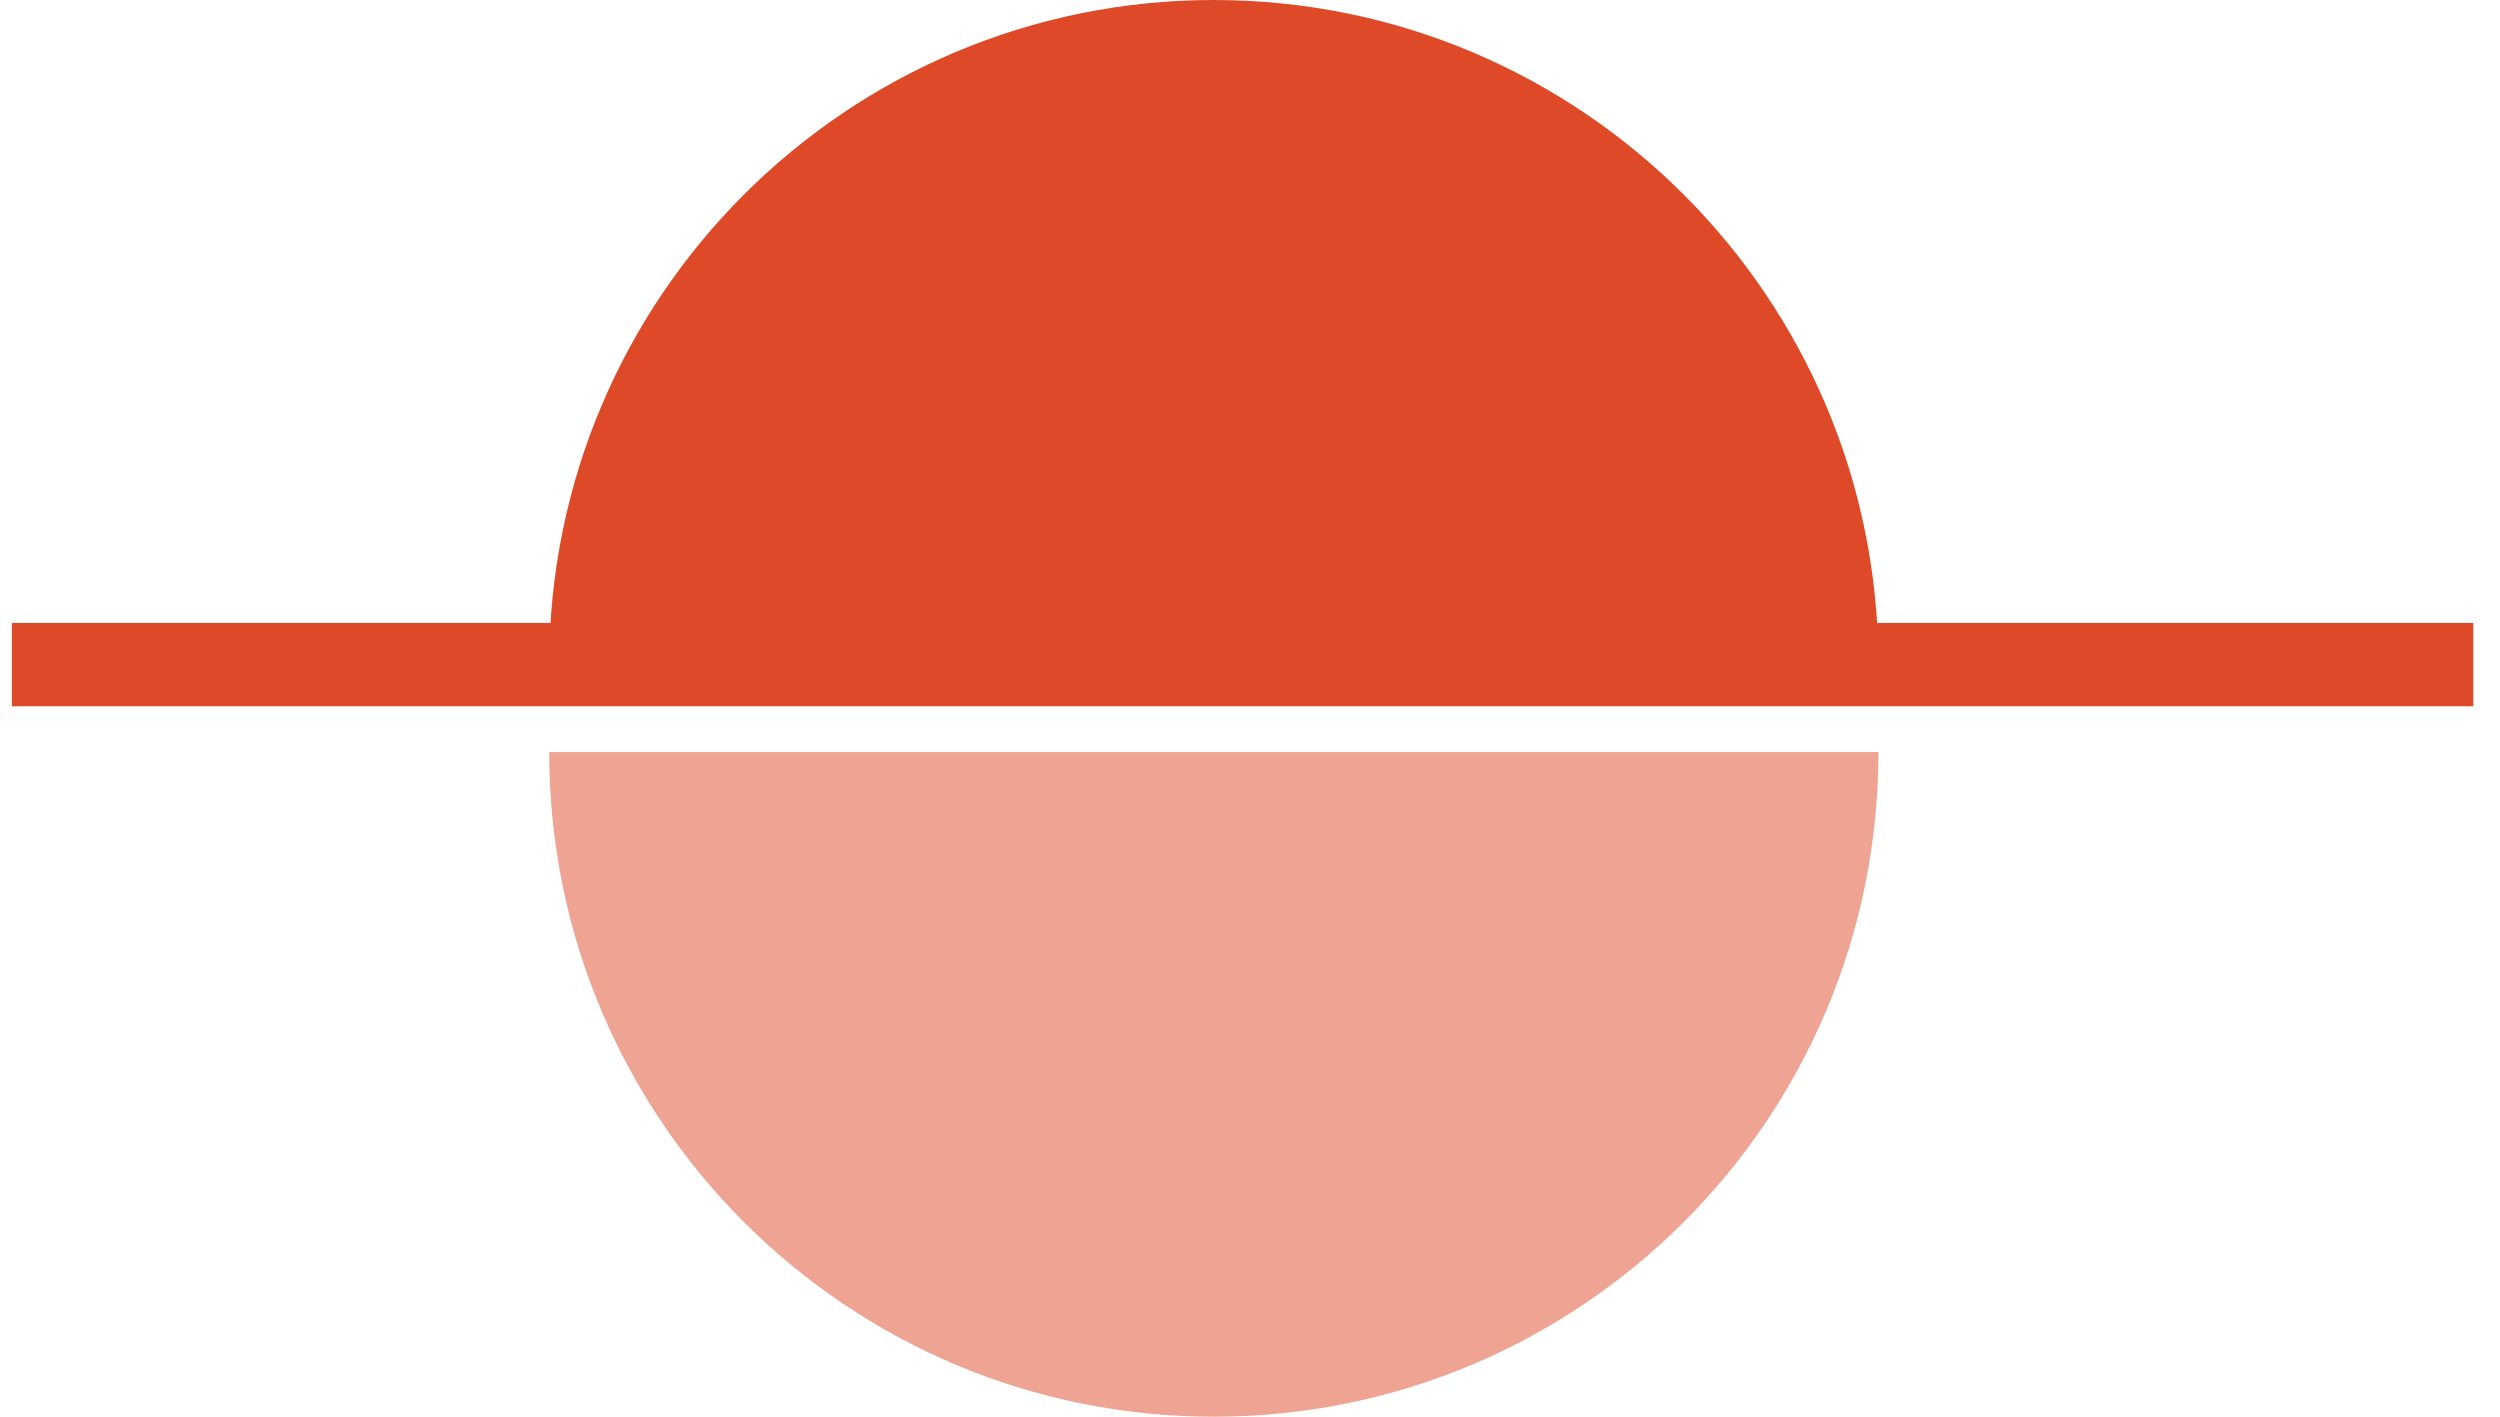
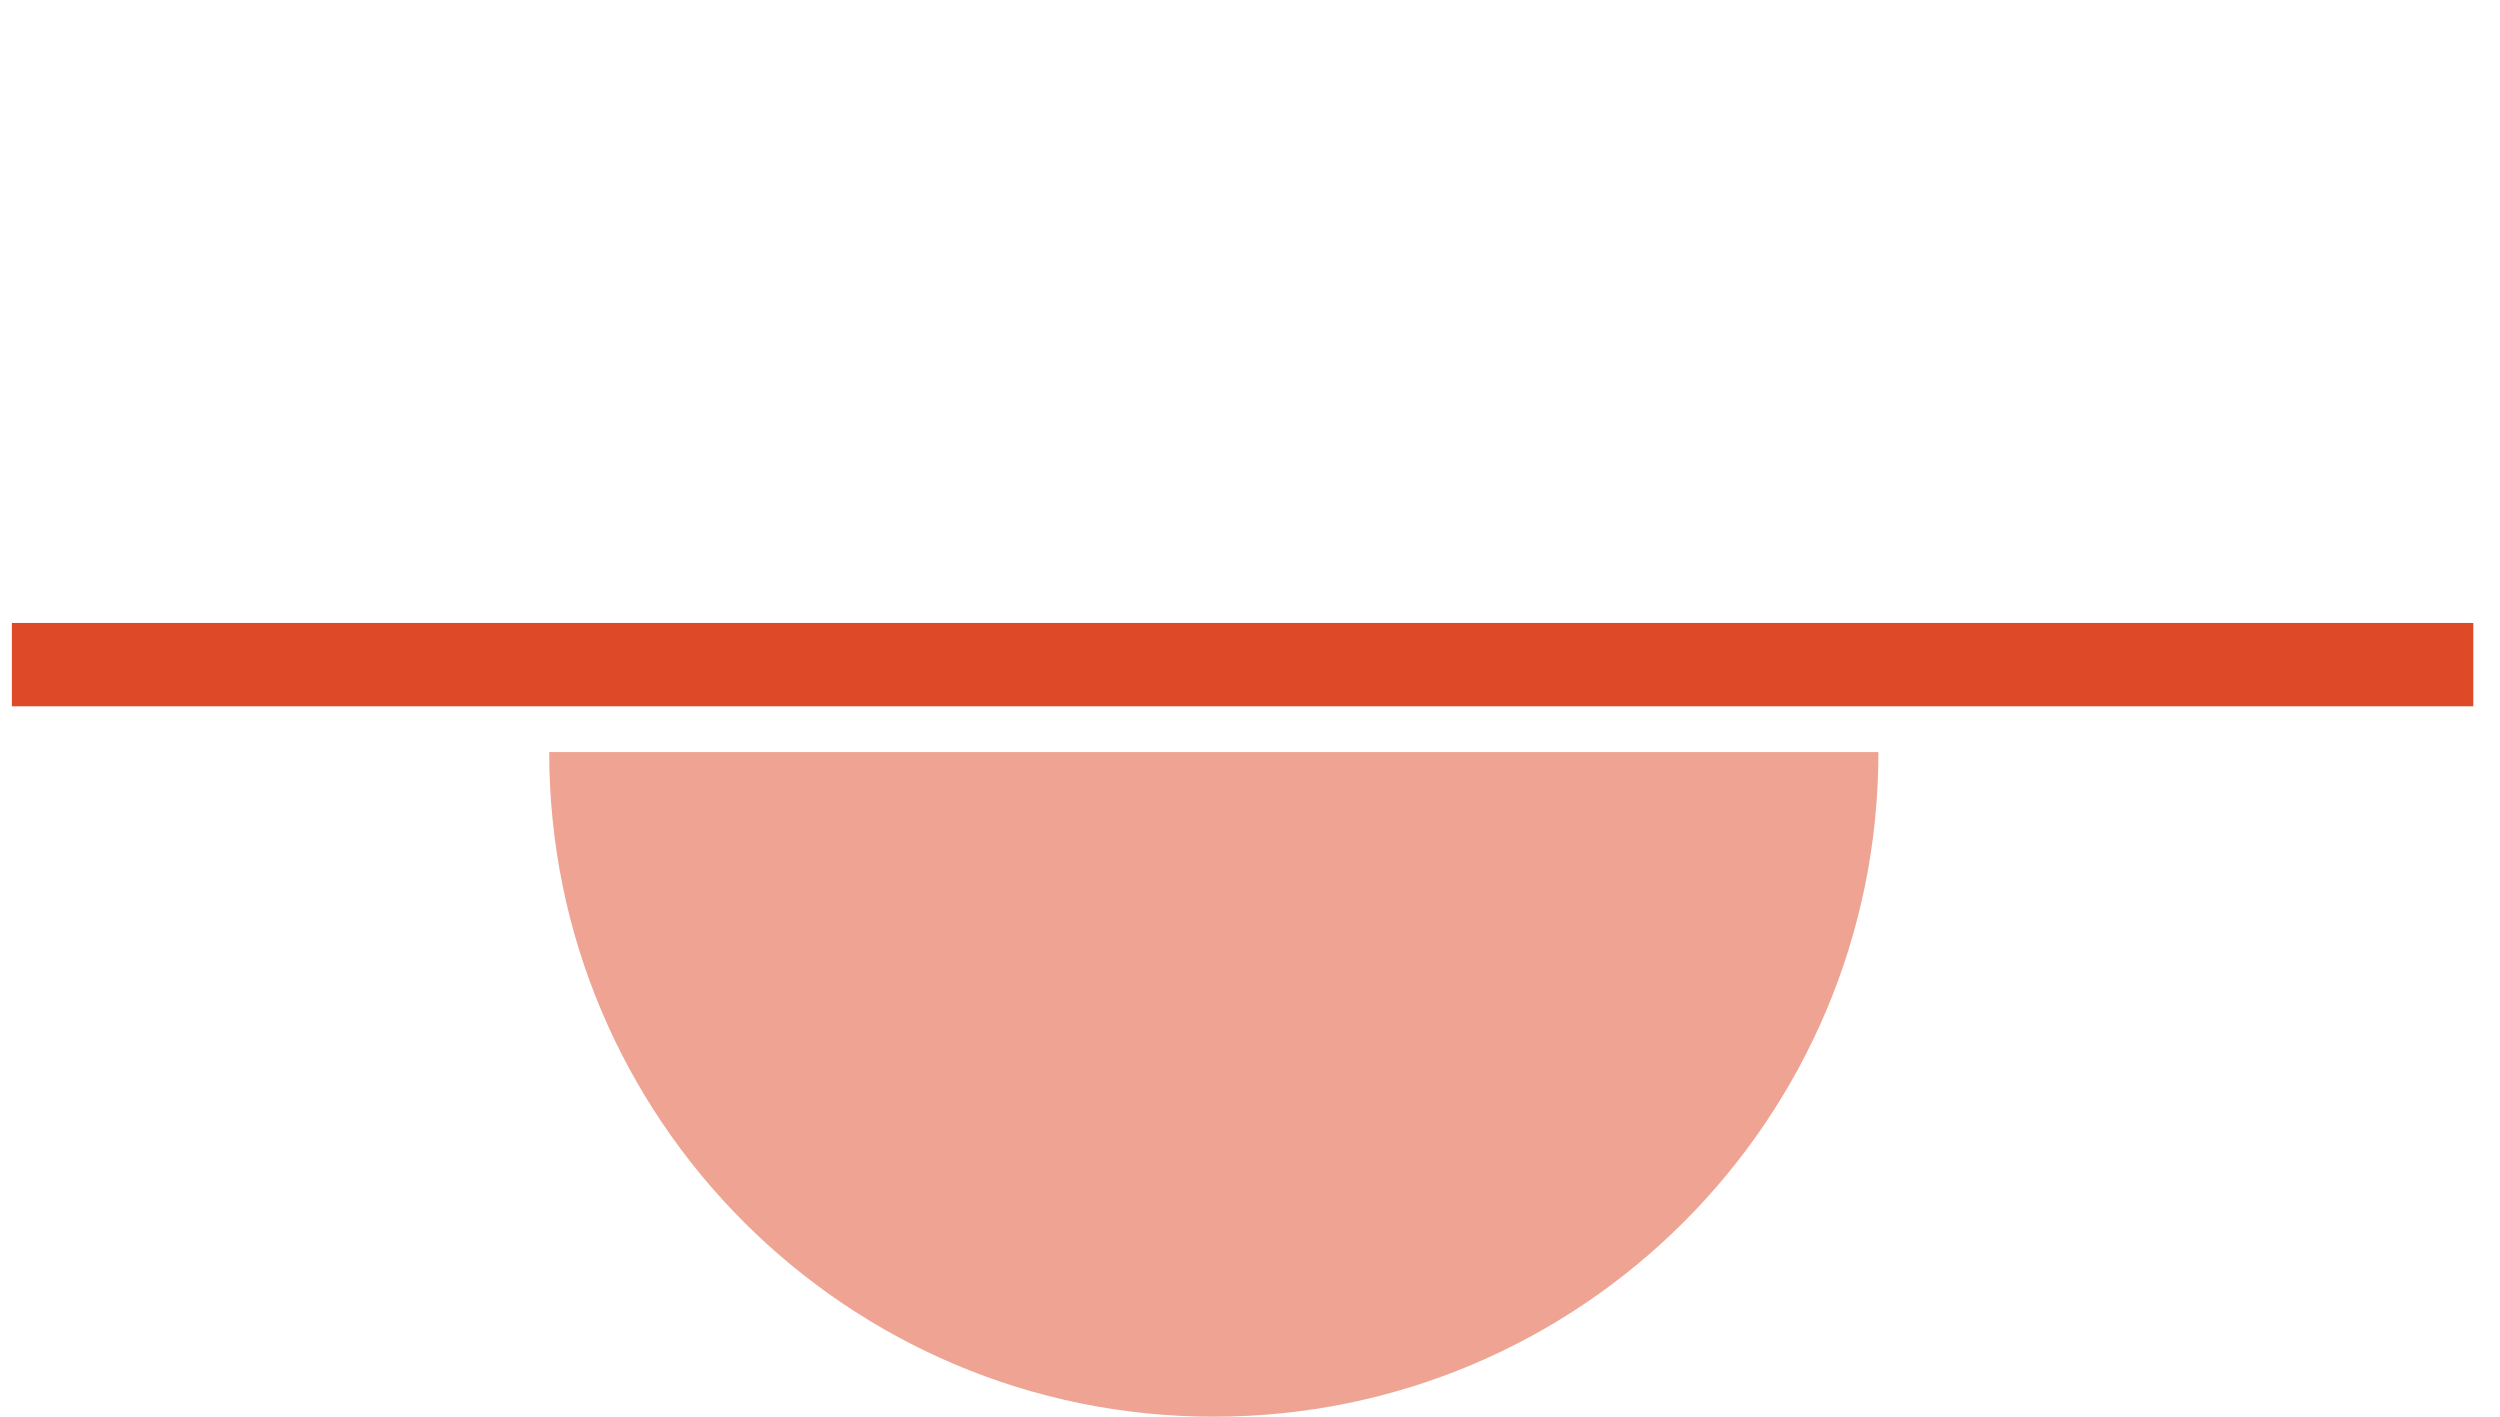
<svg xmlns="http://www.w3.org/2000/svg" width="60px" height="34px" viewBox="0 0 60 34" version="1.1">
  <title>Group 5</title>
  <desc>Created with Sketch.</desc>
  <g id="Page-1" stroke="none" stroke-width="1" fill="none" fill-rule="evenodd">
    <g id="Influencer-Pkg-Page-v1-Copy" transform="translate(-741, -2383)">
      <g id="Group-5" transform="translate(741.285, 2383)">
-         <path d="M44.797,15.951 C44.797,7.141 37.656,2.06057393e-13 28.847,2.06057393e-13 C20.037,2.06057393e-13 12.896,7.141 12.896,15.951" id="Path" fill="#DE4928" />
        <path d="M44.797,34 C44.797,25.191 37.656,18.049 28.847,18.049 C20.037,18.049 12.896,25.191 12.896,34" id="Path-Copy" fill-opacity="0.5" fill="#DE4928" transform="translate(28.847, 26.025) scale(1, -1) translate(-28.847, -26.025) " />
        <line x1="-7.01808232e-14" y1="15.951" x2="59.074" y2="15.951" id="Path-2" stroke="#DE4928" stroke-width="2" />
      </g>
    </g>
  </g>
</svg>